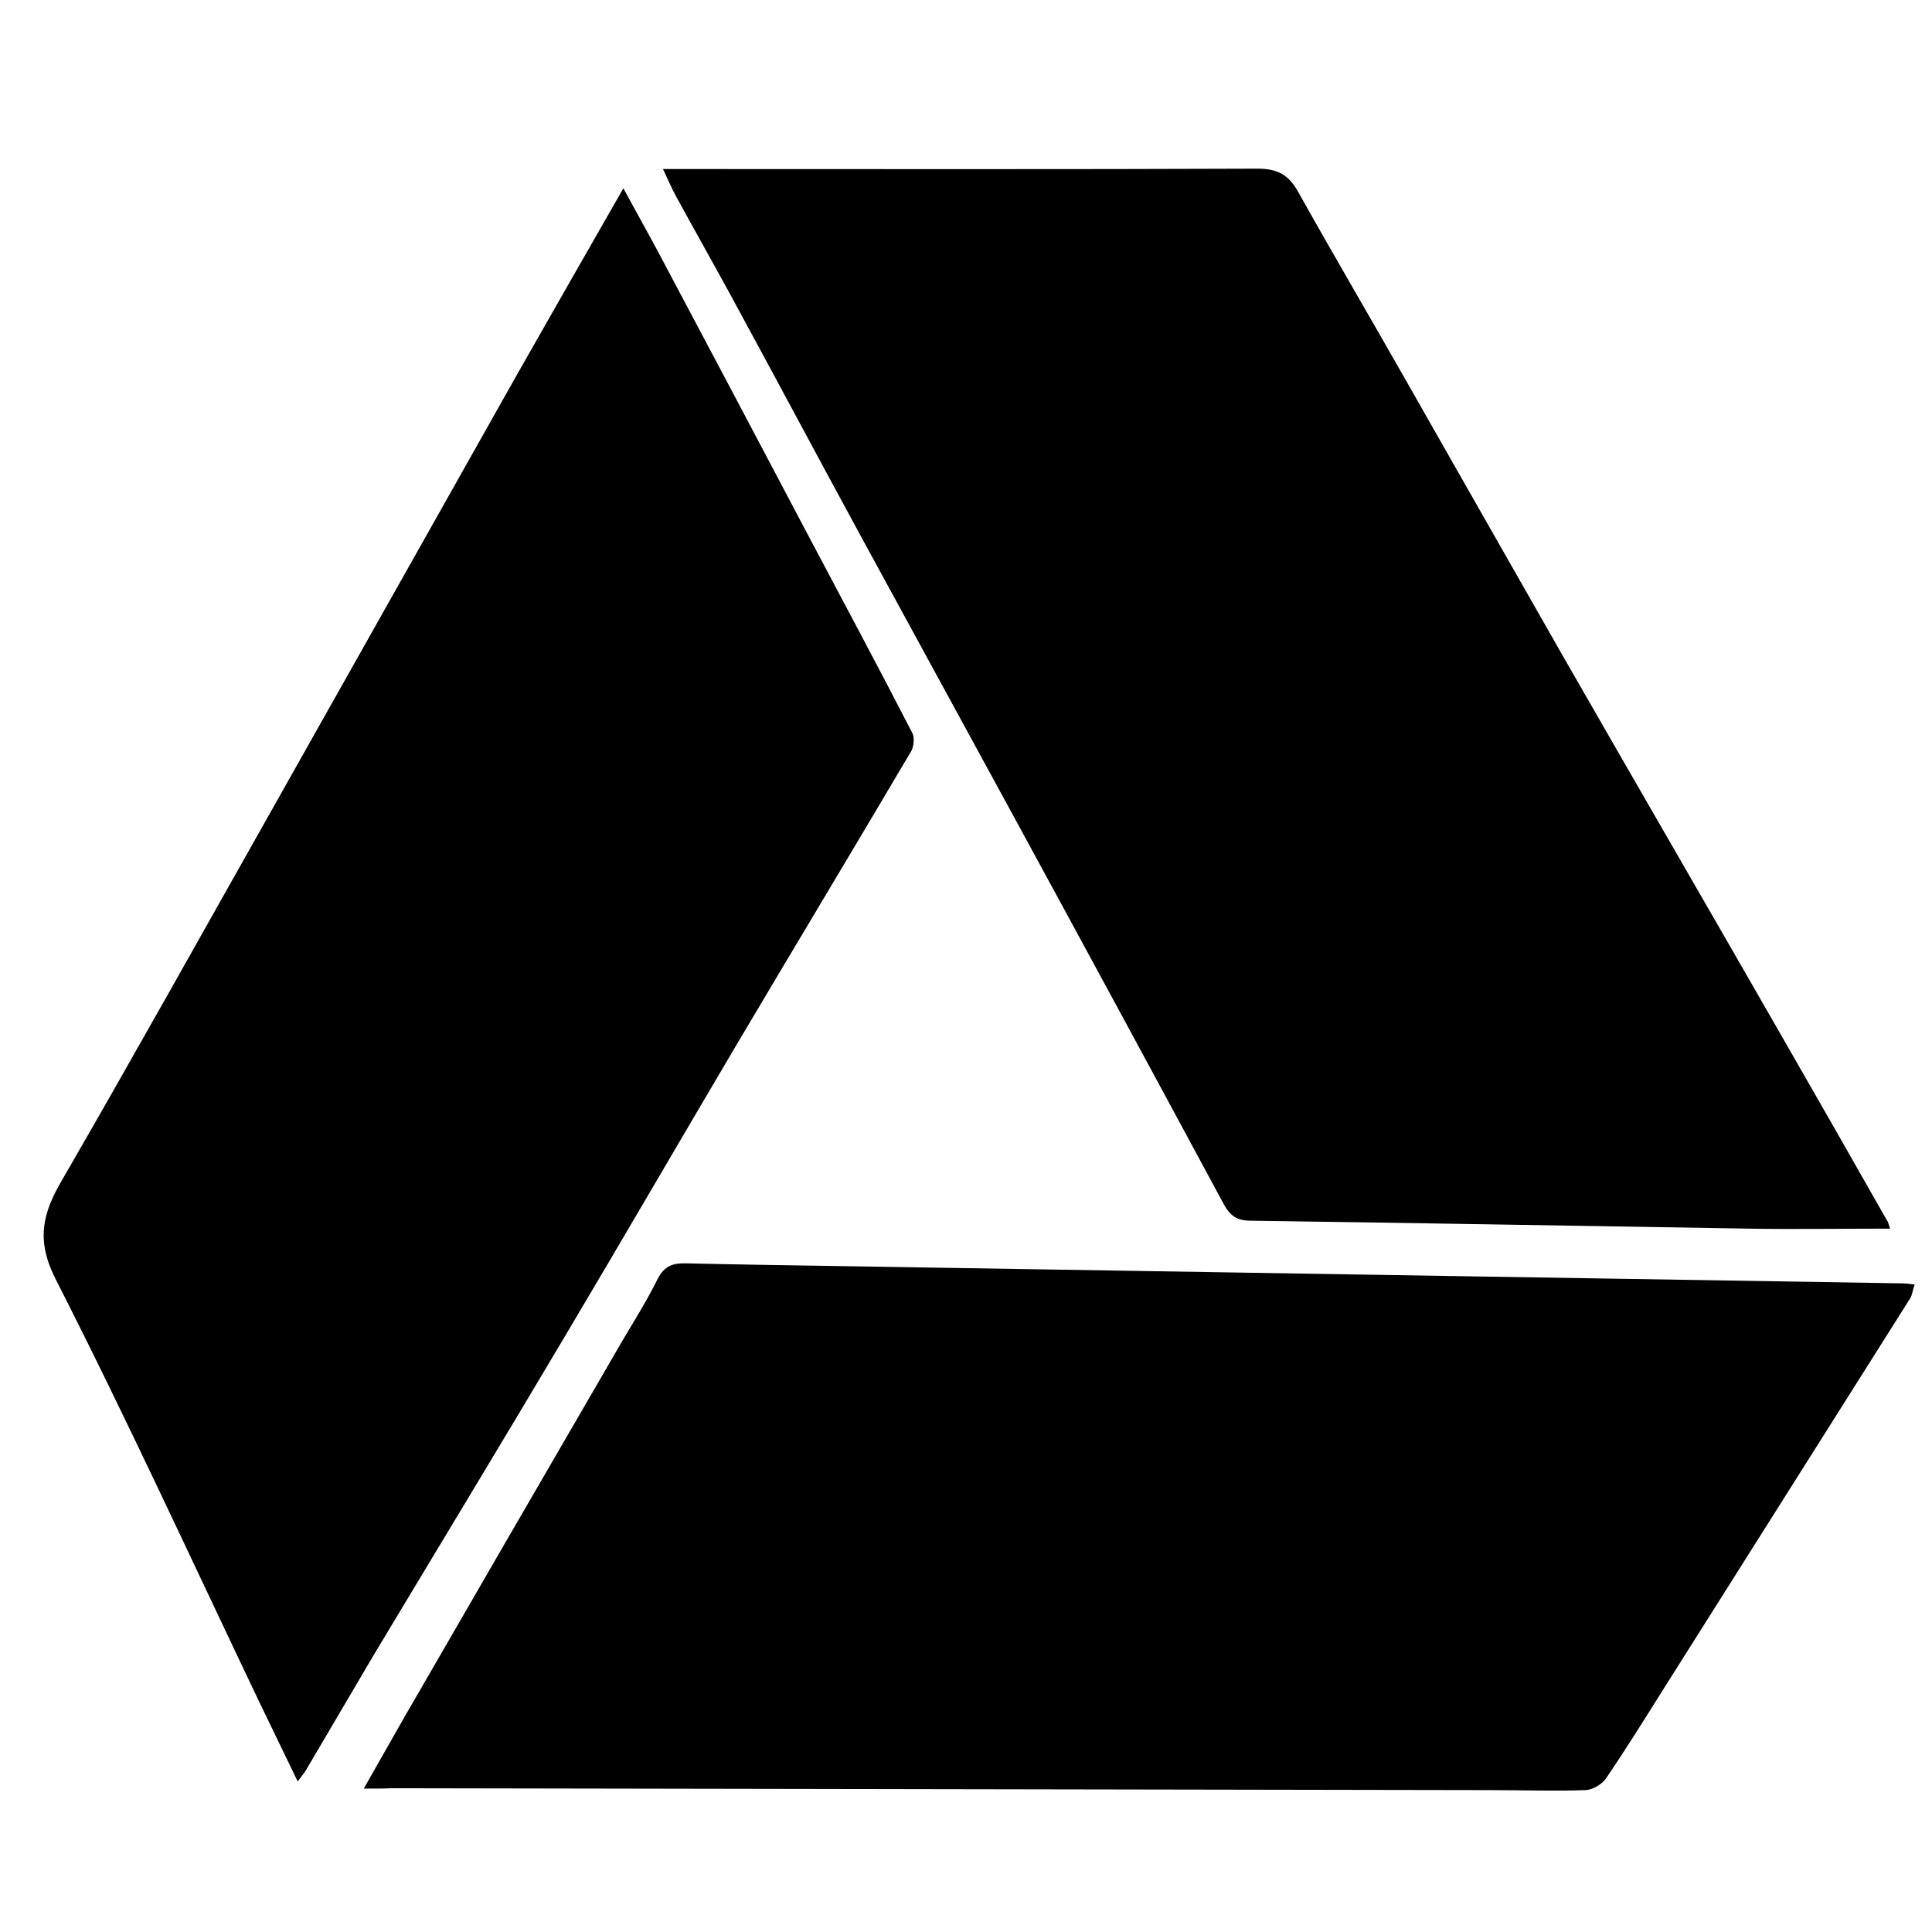
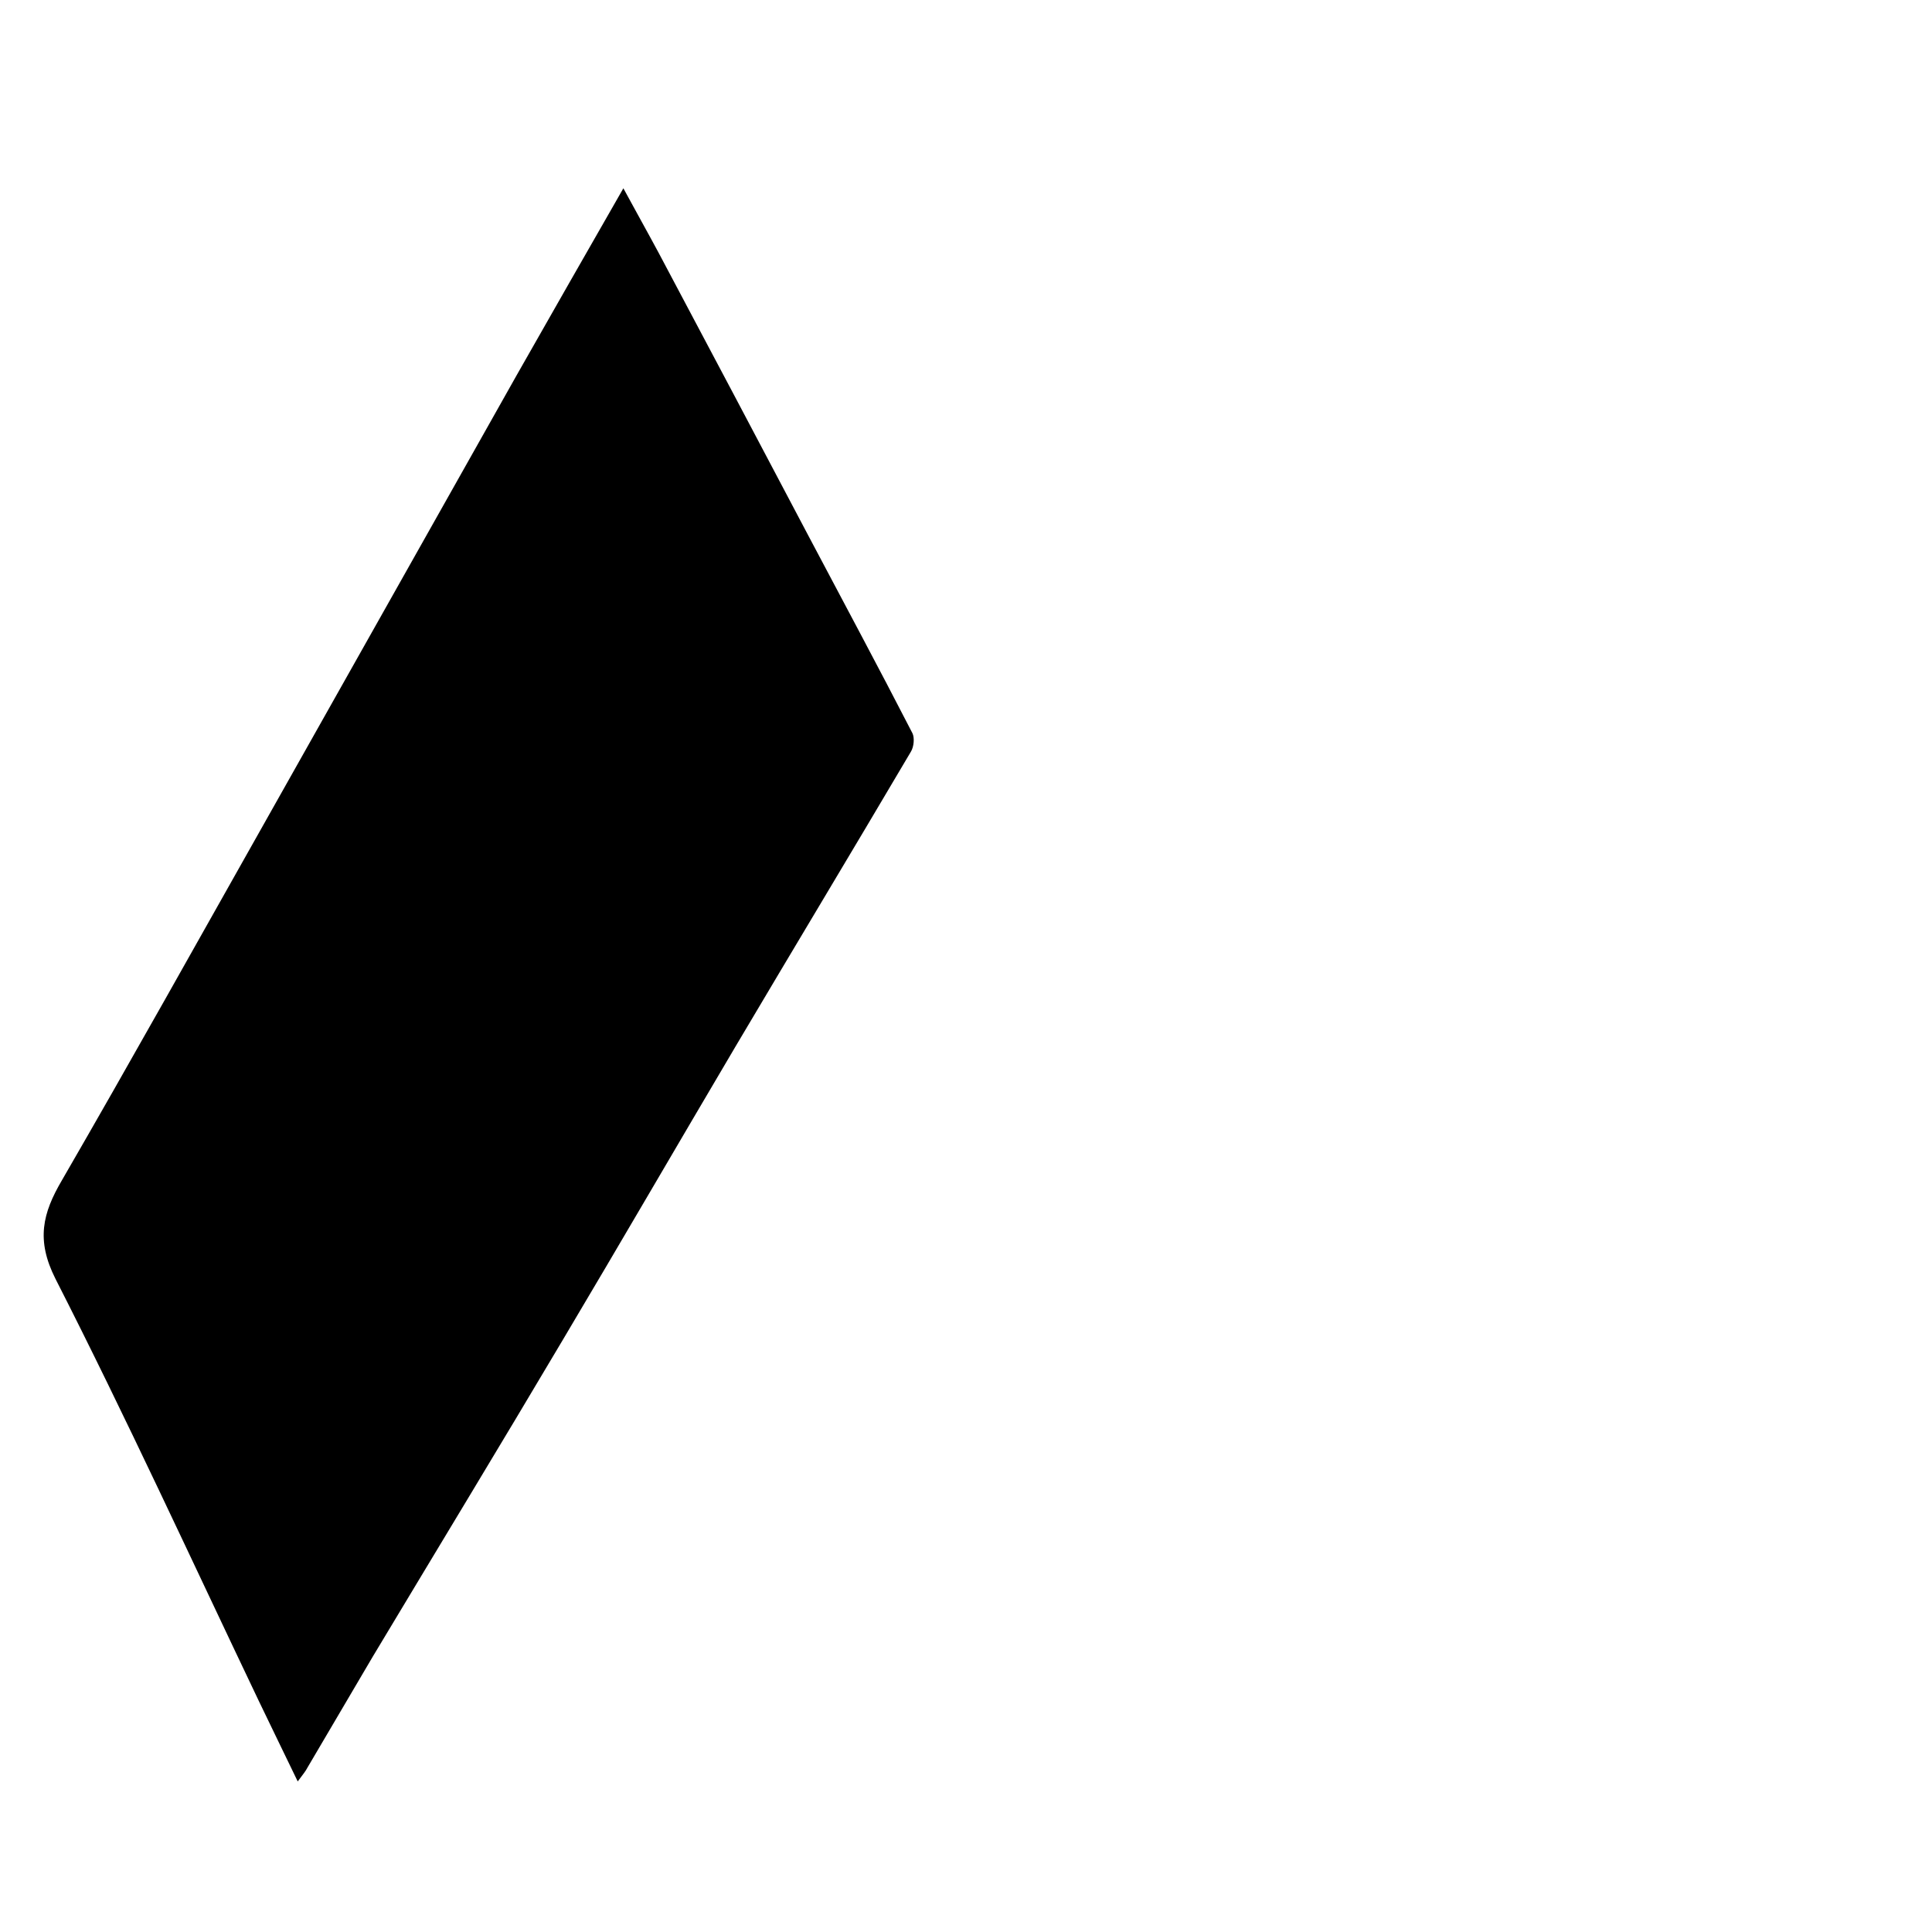
<svg xmlns="http://www.w3.org/2000/svg" enable-background="new 0 0 512 512" id="Layer_1" version="1.1" viewBox="0 0 512 512" xml:space="preserve">
  <g>
-     <path d="M500.9,325.6c-12.9,0-25.2,0.2-37.5,0c-44-0.7-87.9-1.5-131.9-2.1c-3.7,0-5.5-1.3-7.2-4.4c-18.7-34.7-37.5-69.4-56.4-104.1   c-13.2-24.2-26.4-48.4-39.6-72.6c-11.7-21.5-23.2-43.1-34.9-64.6c-4.7-8.6-9.5-17.1-14.2-25.7c-1.1-2-2-4.1-3.5-7.3   c2.9,0,4.8,0,6.7,0c50.3,0,100.6,0.1,150.9-0.1c5.2,0,8.2,1.6,10.7,6.1c9,16.1,18.4,32.1,27.5,48.1c14.3,25.1,28.6,50.3,43,75.5   c19.5,34,39.1,67.8,58.6,101.8c9,15.7,18,31.4,26.9,47.1C500.4,323.8,500.5,324.5,500.9,325.6z" />
-     <path d="M96.4,474c4-7,7.4-13,10.8-19c18.7-32.4,37.5-64.8,56.3-97.2c3.6-6.3,7.6-12.4,10.8-18.9c1.8-3.5,4.1-4.2,7.6-4.1   c13,0.3,26,0.5,39,0.7c94.3,1.5,188.6,3.1,282.9,4.6c1,0,2,0.1,3.6,0.3c-0.5,1.4-0.6,2.7-1.2,3.7c-21.7,34.4-43.4,68.7-65.1,103.1   c-5.1,8.1-10.1,16.2-15.5,24.1c-1.1,1.6-3.5,3-5.4,3.1c-8.3,0.3-16.7,0-25,0c-97.2-0.2-194.3-0.3-291.5-0.5   C101.7,474,99.7,474,96.4,474z" />
    <path d="M78.9,472.1c-3.8-7.8-7-14.5-10.3-21.3c-17.8-37.3-35.1-75-53.9-111.9c-5.2-10.3-3.4-17.4,1.7-26.1   C34.8,281,52.7,248.9,70.7,217c22.1-39.2,44.2-78.5,66.3-117.7c9.2-16.2,18.4-32.3,28.2-49.4c3.3,6.1,6.4,11.6,9.4,17.2   c13.3,25,26.5,50,39.7,75c9.2,17.4,18.5,34.7,27.5,52.2c0.6,1.2,0.4,3.6-0.4,4.9c-15.4,26.1-31,52-46.4,78   c-15.3,25.9-30.4,51.9-45.8,77.8c-16.6,28-33.6,56-50.4,84c-5.8,9.8-11.5,19.6-17.3,29.4C81,469.4,80.3,470.2,78.9,472.1z" />
  </g>
</svg>